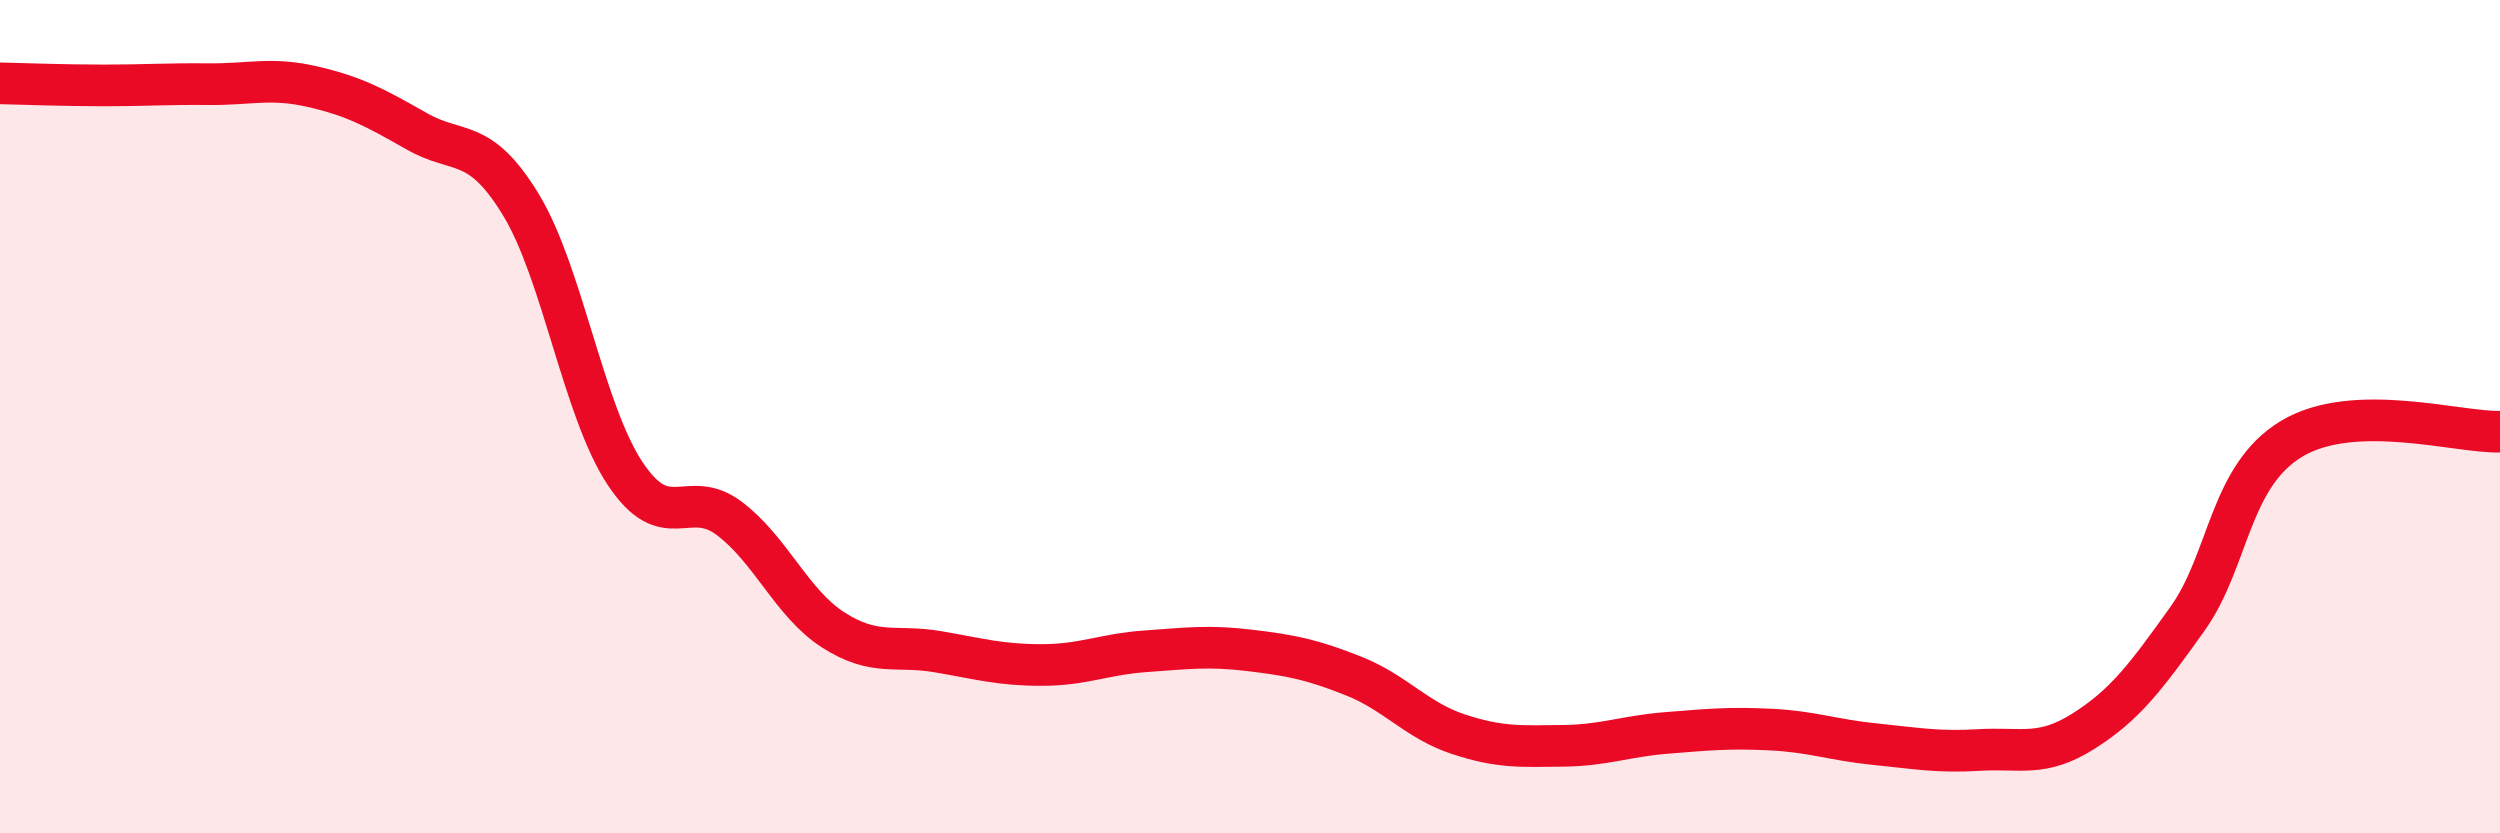
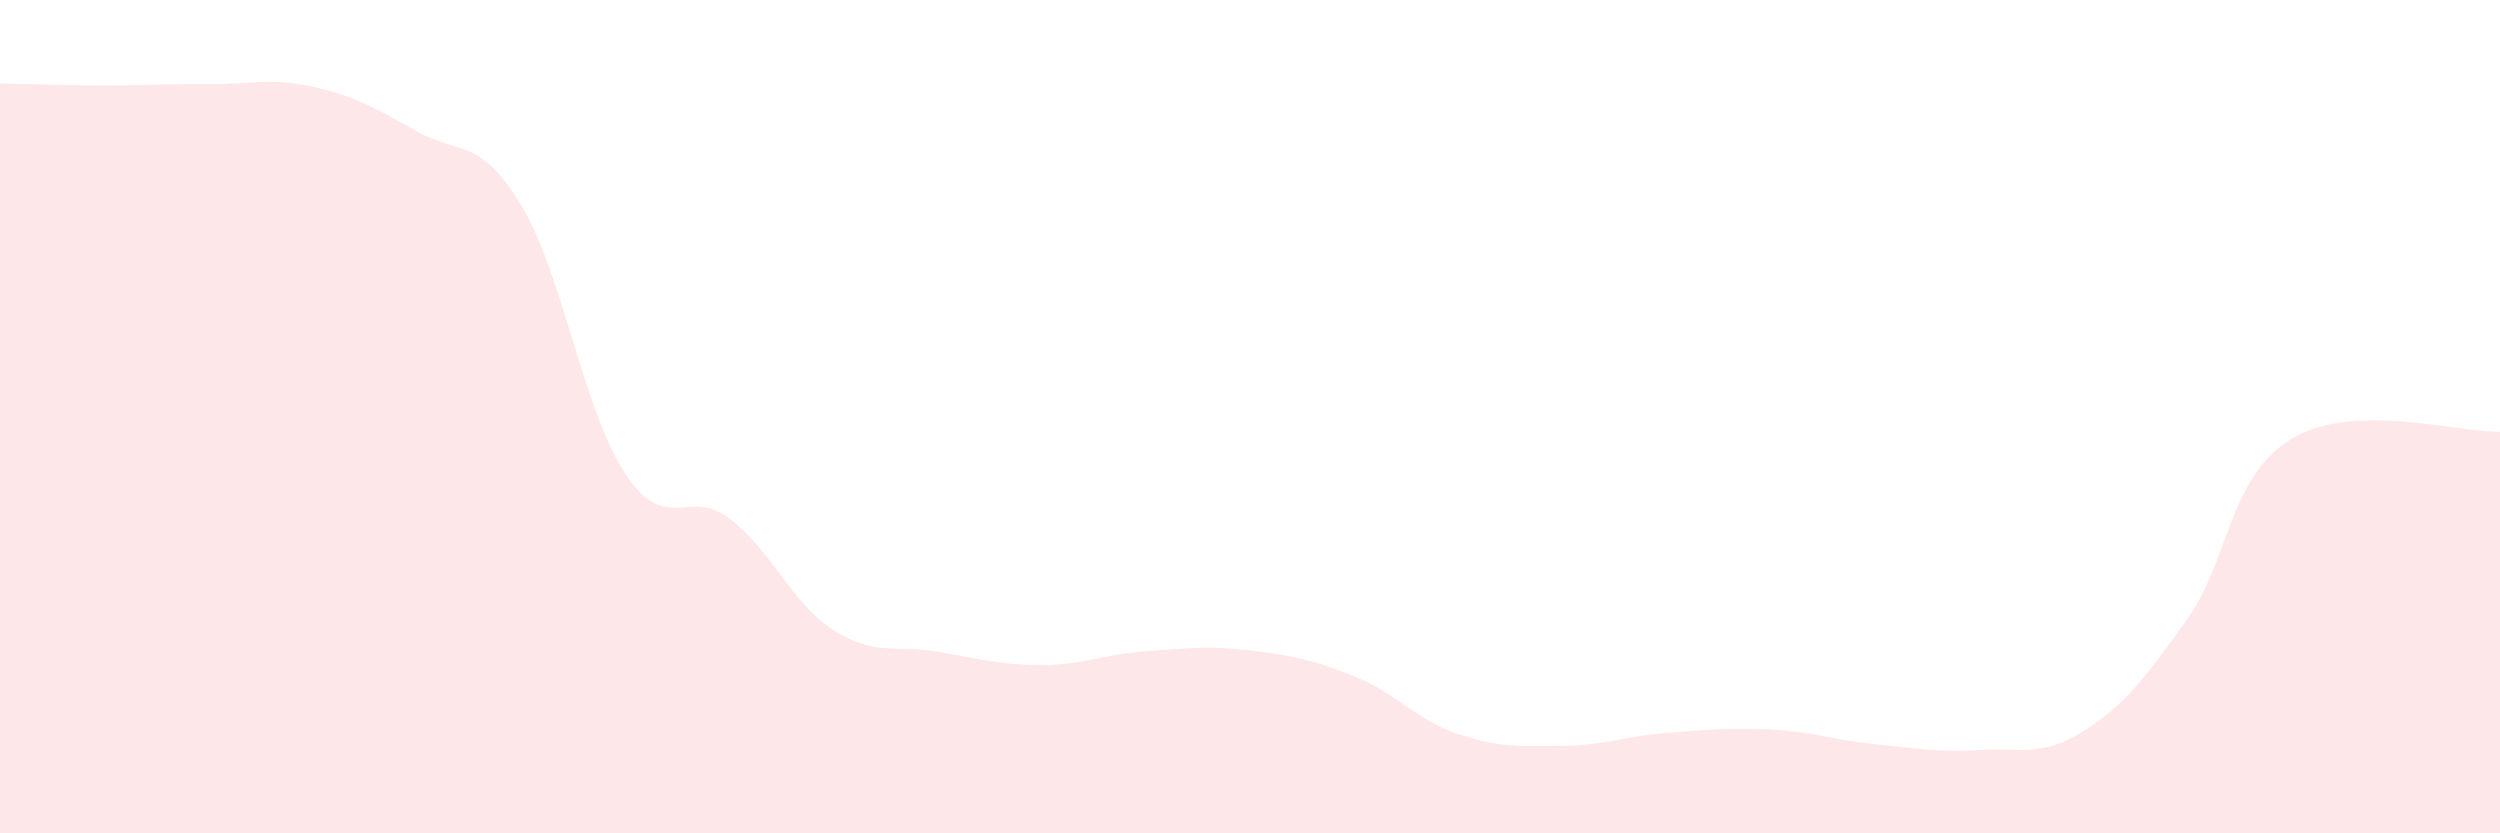
<svg xmlns="http://www.w3.org/2000/svg" width="60" height="20" viewBox="0 0 60 20">
  <path d="M 0,2 C 0.5,2.01 1.5,2.05 2.5,2.05 C 3.5,2.05 4,2.01 5,2.02 C 6,2.03 6.5,1.85 7.5,2.08 C 8.5,2.31 9,2.58 10,3.15 C 11,3.72 11.5,3.27 12.5,4.91 C 13.5,6.55 14,9.85 15,11.36 C 16,12.87 16.5,11.69 17.5,12.44 C 18.5,13.19 19,14.48 20,15.12 C 21,15.76 21.5,15.47 22.5,15.64 C 23.5,15.81 24,15.96 25,15.96 C 26,15.96 26.5,15.7 27.5,15.63 C 28.5,15.56 29,15.49 30,15.61 C 31,15.73 31.5,15.83 32.5,16.23 C 33.5,16.63 34,17.29 35,17.62 C 36,17.95 36.5,17.91 37.5,17.9 C 38.5,17.89 39,17.67 40,17.59 C 41,17.51 41.5,17.46 42.5,17.51 C 43.5,17.56 44,17.76 45,17.86 C 46,17.96 46.5,18.06 47.5,18 C 48.5,17.94 49,18.18 50,17.55 C 51,16.92 51.5,16.25 52.5,14.85 C 53.5,13.45 53.5,11.43 55,10.53 C 56.5,9.63 59,10.39 60,10.36L60 20L0 20Z" fill="#EB0A25" opacity="0.1" stroke-linecap="round" stroke-linejoin="round" />
-   <path d="M 0,2 C 0.5,2.01 1.5,2.05 2.5,2.05 C 3.5,2.05 4,2.01 5,2.02 C 6,2.03 6.5,1.85 7.5,2.08 C 8.5,2.31 9,2.58 10,3.15 C 11,3.72 11.5,3.27 12.5,4.91 C 13.5,6.55 14,9.85 15,11.36 C 16,12.87 16.5,11.69 17.5,12.44 C 18.5,13.19 19,14.48 20,15.12 C 21,15.76 21.5,15.47 22.5,15.64 C 23.5,15.81 24,15.96 25,15.96 C 26,15.96 26.5,15.7 27.5,15.63 C 28.5,15.56 29,15.49 30,15.61 C 31,15.73 31.5,15.83 32.5,16.23 C 33.5,16.63 34,17.29 35,17.62 C 36,17.95 36.5,17.91 37.5,17.9 C 38.5,17.89 39,17.67 40,17.59 C 41,17.51 41.5,17.46 42.5,17.51 C 43.5,17.56 44,17.76 45,17.86 C 46,17.96 46.5,18.06 47.5,18 C 48.5,17.94 49,18.18 50,17.55 C 51,16.92 51.5,16.25 52.5,14.85 C 53.5,13.45 53.5,11.43 55,10.53 C 56.5,9.63 59,10.39 60,10.36" stroke="#EB0A25" stroke-width="1" fill="none" stroke-linecap="round" stroke-linejoin="round" />
</svg>